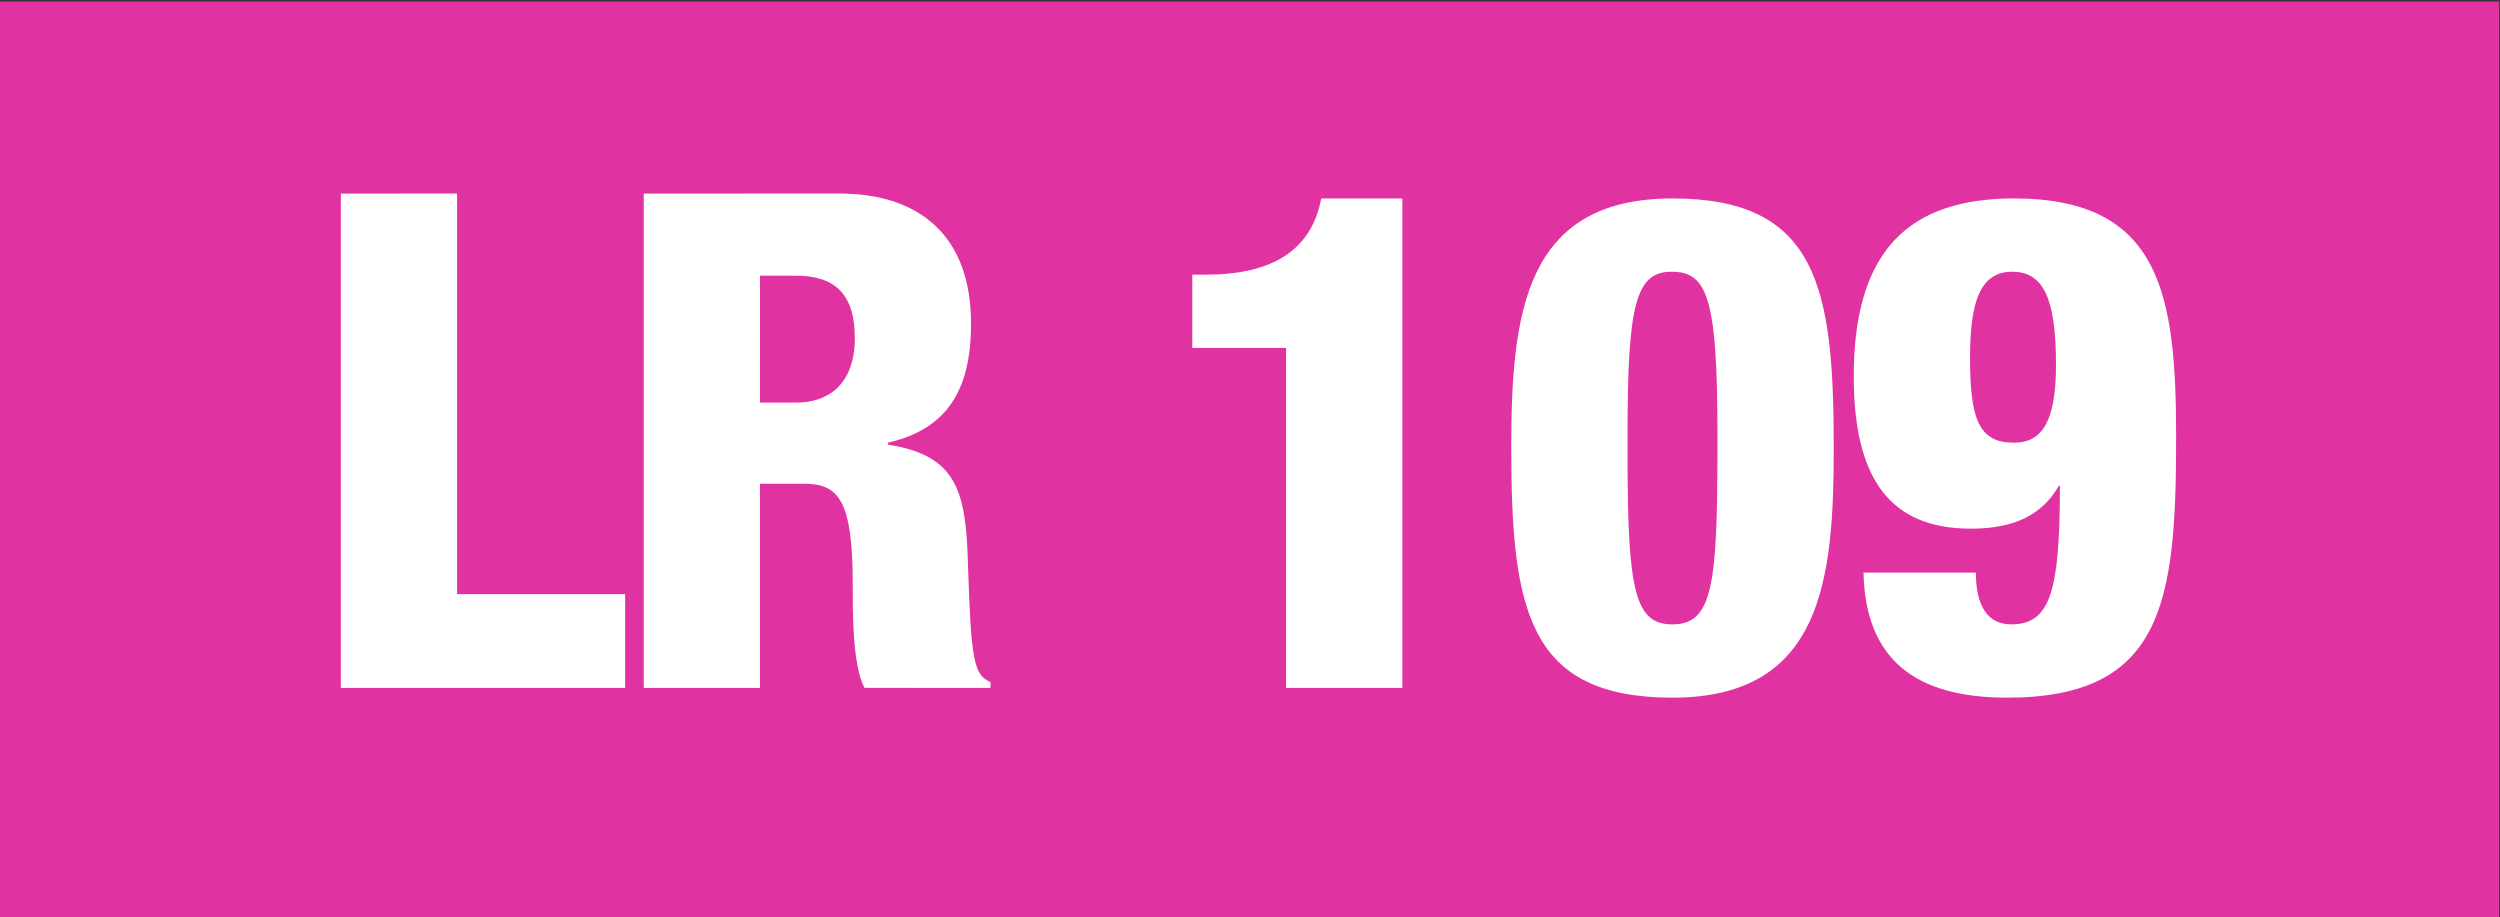
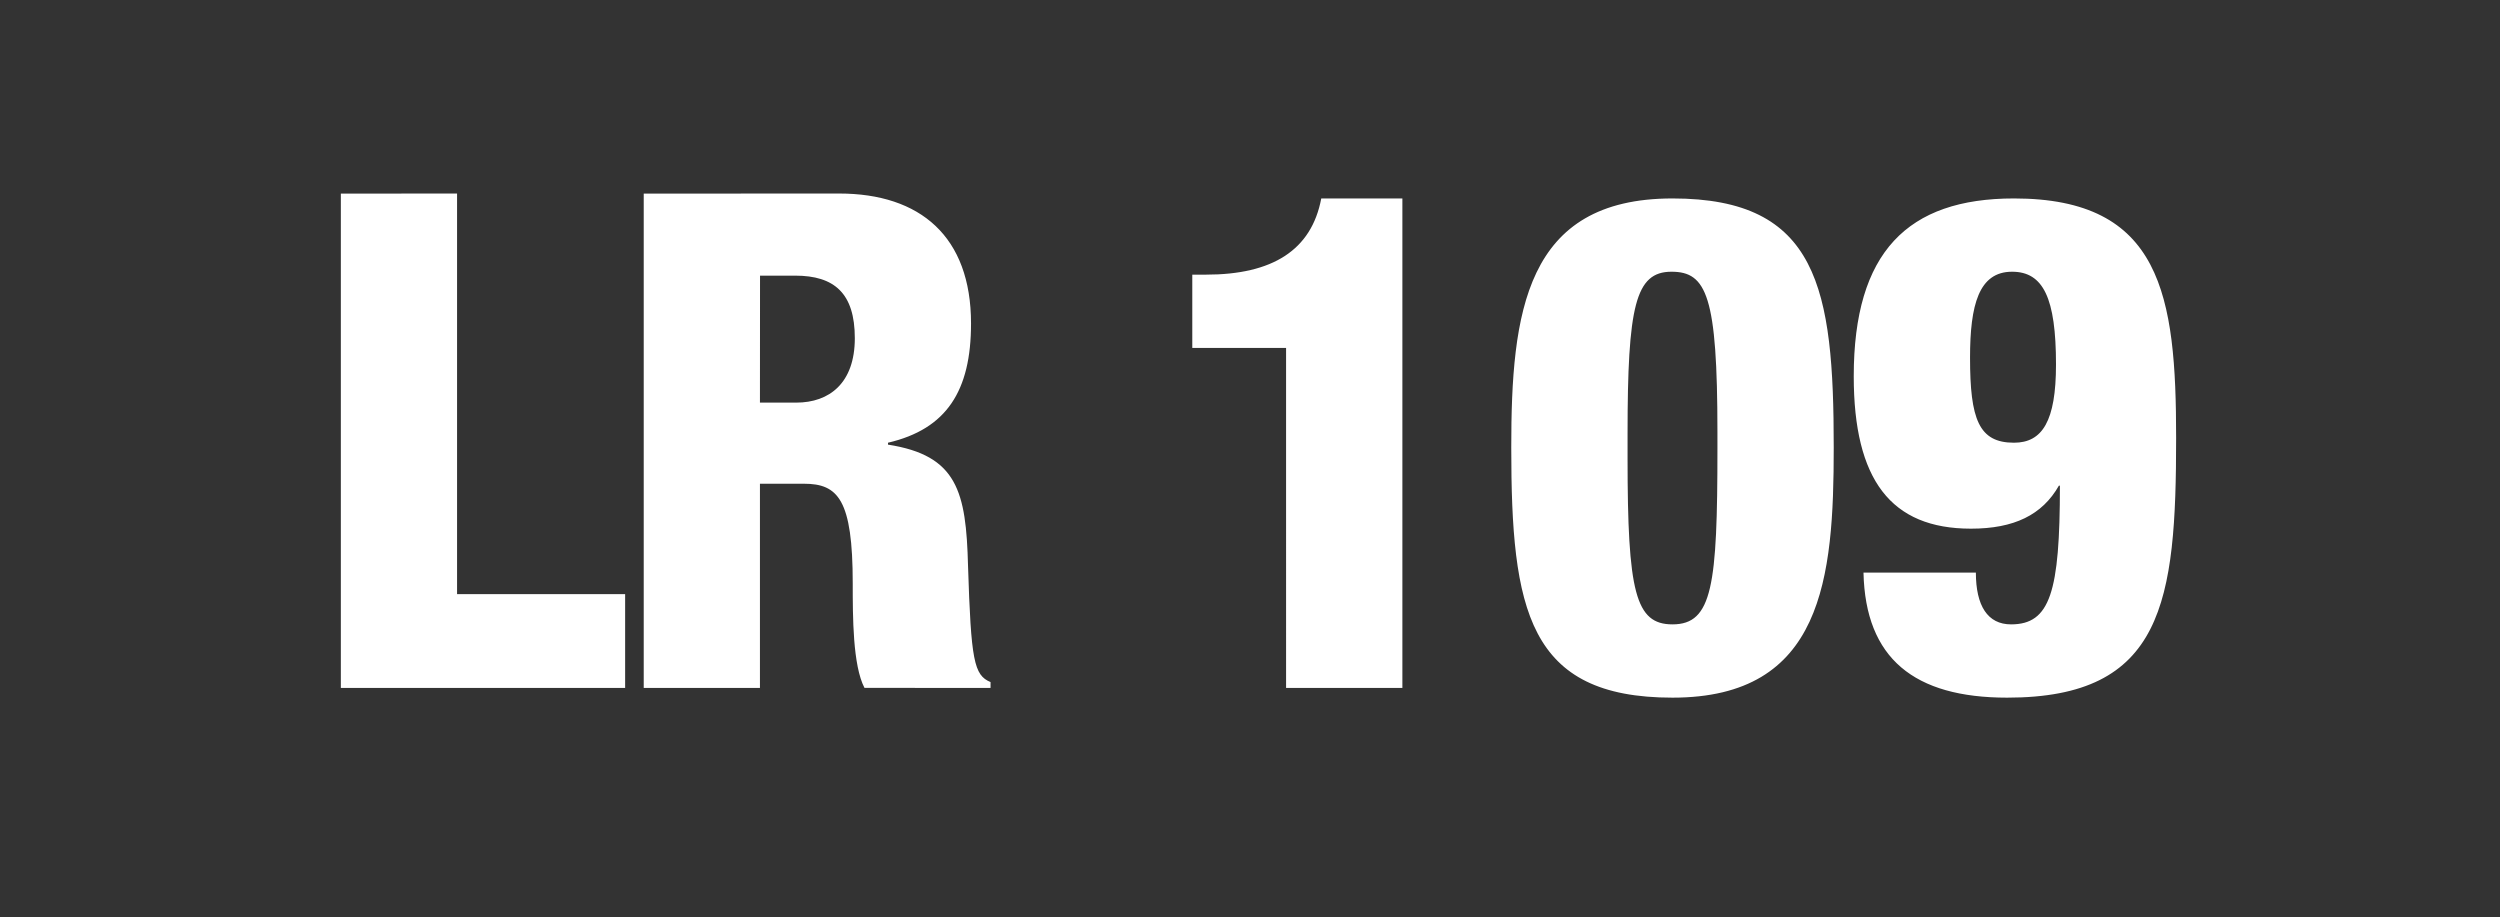
<svg xmlns="http://www.w3.org/2000/svg" xmlns:ns1="http://sodipodi.sourceforge.net/DTD/sodipodi-0.dtd" xmlns:ns2="http://www.inkscape.org/namespaces/inkscape" version="1.1" id="svg1" width="39.973" height="14.667" viewBox="0 0 39.973 14.667" ns1:docname="carte-reseau-mobigo-cote-d-or-mise-a-jour-novembre-23.pdf">
  <rect x="0" y="0" width="39.973" height="14.667" fill="#333333" stroke="none" />
  <defs id="defs1">
    <clipPath clipPathUnits="userSpaceOnUse" id="clipPath752">
-       <path d="M 0,1190.551 H 841.89 V 0 H 0 Z" id="path752" />
-     </clipPath>
+       </clipPath>
  </defs>
  <ns1:namedview id="namedview1" pagecolor="#ffffff" bordercolor="#000000" borderopacity="0.25" ns2:showpageshadow="2" ns2:pageopacity="0.0" ns2:pagecheckerboard="0" ns2:deskcolor="#d1d1d1" />
  <g id="g1" ns2:groupmode="layer" ns2:label="1" transform="translate(-17.62,-1489.055)">
    <g id="group-MC0">
      <path id="path751" d="m 13.215,73.759 h 29.98 v -11 h -29.98 z" style="fill:#e132a2;fill-opacity:1;fill-rule:nonzero;stroke:none" transform="matrix(1.333,0,0,-1.333,0,1587.4)" clip-path="url(#clipPath752)" />
      <path id="path753" d="M 0.435,-5.929 V 3.15625e-4 H 3.845 V -1.125 h -2.016 v -4.805 z m 3.633,0 V 3.15625e-4 H 5.462 V -2.449 h 0.527 c 0.41,0 0.586,0.188 0.586,1.195 0,0.398 0,0.984 0.141,1.254 H 8.228 V -0.07 C 8.029,-0.152 7.994,-0.328 7.958,-1.465 7.935,-2.355 7.83,-2.789 6.998,-2.918 v -0.023 c 0.703,-0.164 0.996,-0.621 0.996,-1.43 0,-1.043 -0.609,-1.559 -1.582,-1.559 z m 1.395,0.984 h 0.422 c 0.469,0 0.715,0.211 0.715,0.75 0,0.539 -0.305,0.773 -0.703,0.773 H 5.462 Z M 12.195,-5.871 c -0.117,0.621 -0.586,0.914 -1.383,0.914 h -0.164 v 0.879 h 1.125 V 3.15625e-4 h 1.395 V -5.871 Z m 4.213,0 c -1.77,0 -1.934,1.371 -1.934,2.988 0,1.945 0.199,3 1.934,3 1.805,0 1.934,-1.43 1.934,-3 0,-1.91 -0.188,-2.988 -1.934,-2.988 z m 0.539,3 c 0,1.641 -0.059,2.109 -0.539,2.109 -0.445,0 -0.539,-0.387 -0.539,-1.992 v -0.293 c 0,-1.535 0.094,-1.945 0.527,-1.945 0.422,0 0.551,0.293 0.551,1.922 z m 3.557,-3 c -1.277,0 -1.922,0.645 -1.922,2.133 0,1.242 0.445,1.828 1.406,1.828 0.516,0 0.855,-0.164 1.055,-0.516 h 0.012 c 0,1.277 -0.117,1.664 -0.586,1.664 -0.281,0 -0.422,-0.223 -0.422,-0.621 h -1.348 c 0.023,1.031 0.609,1.5 1.723,1.5 1.875,0 2.027,-1.148 2.027,-3.117 0,-1.711 -0.176,-2.871 -1.945,-2.871 z m -0.527,1.91 c 0,-0.633 0.105,-1.031 0.504,-1.031 0.375,0 0.527,0.316 0.527,1.113 0,0.68 -0.164,0.938 -0.504,0.938 -0.422,0 -0.527,-0.281 -0.527,-1.02 z m 0,0" style="fill:#ffffff;fill-opacity:1;fill-rule:nonzero;stroke:none" aria-label="LR 109" transform="matrix(1.333,0,0,1.333,22.49,1500.054)" />
    </g>
  </g>
</svg>